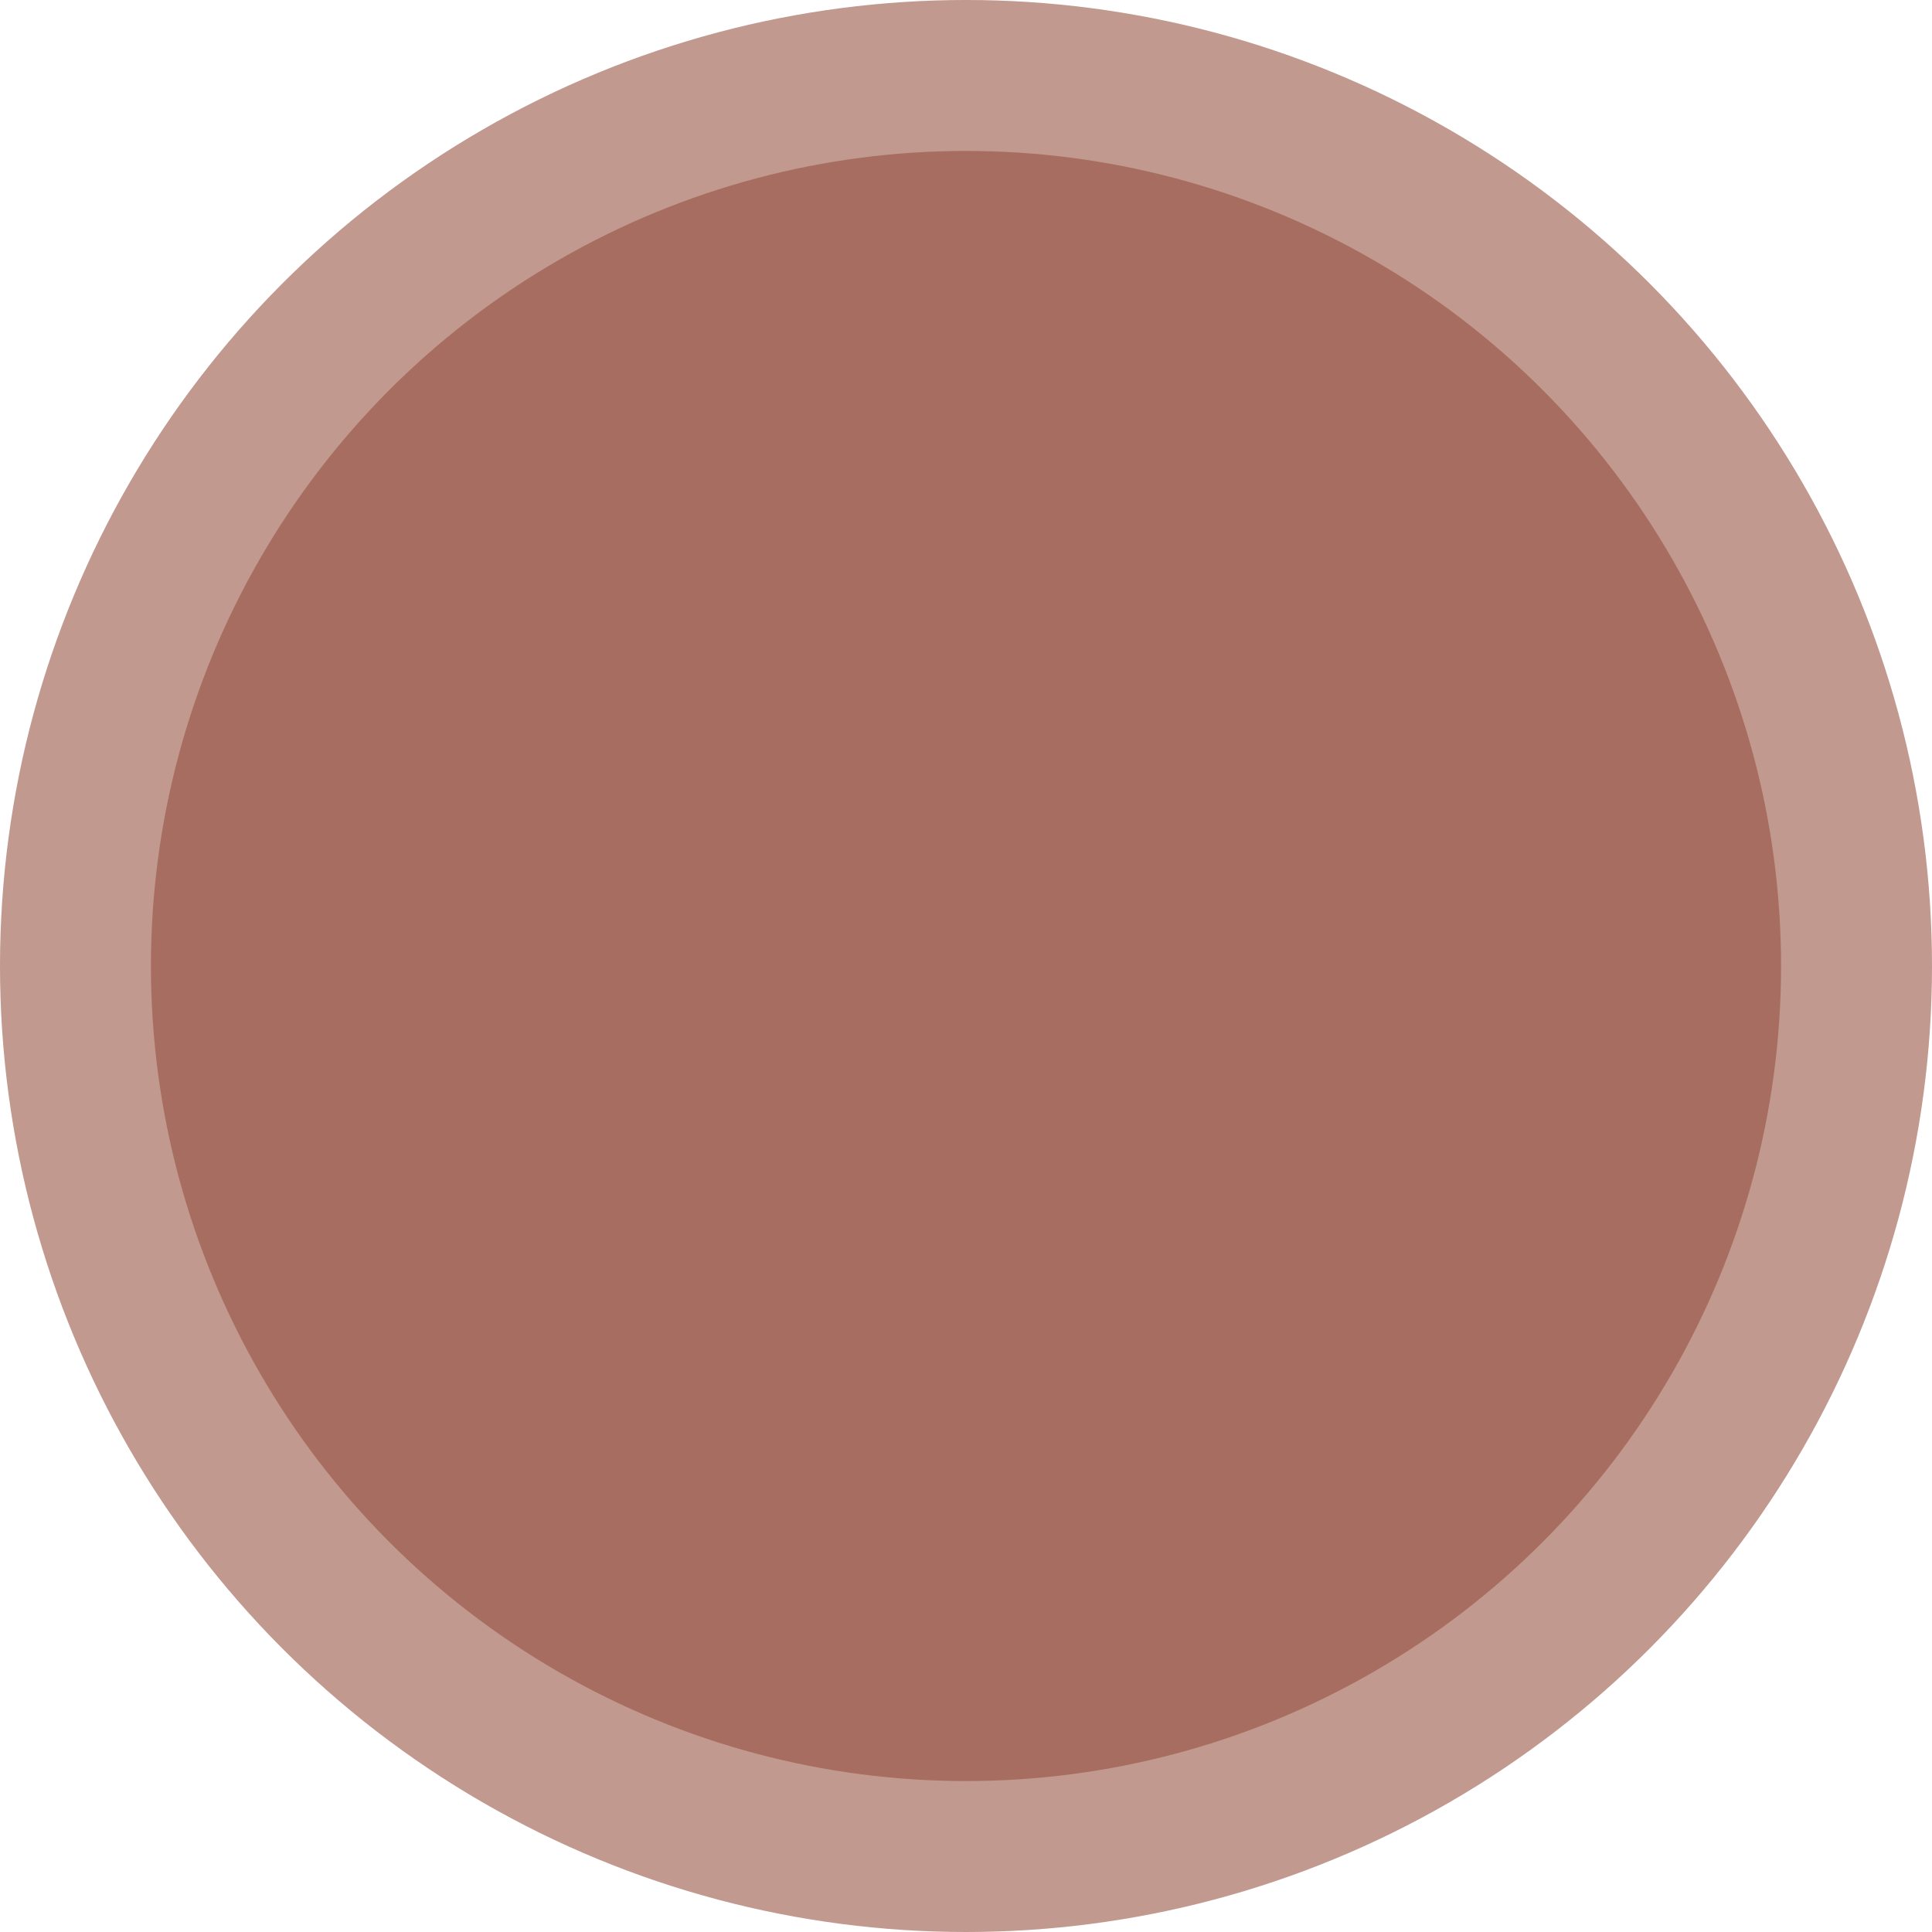
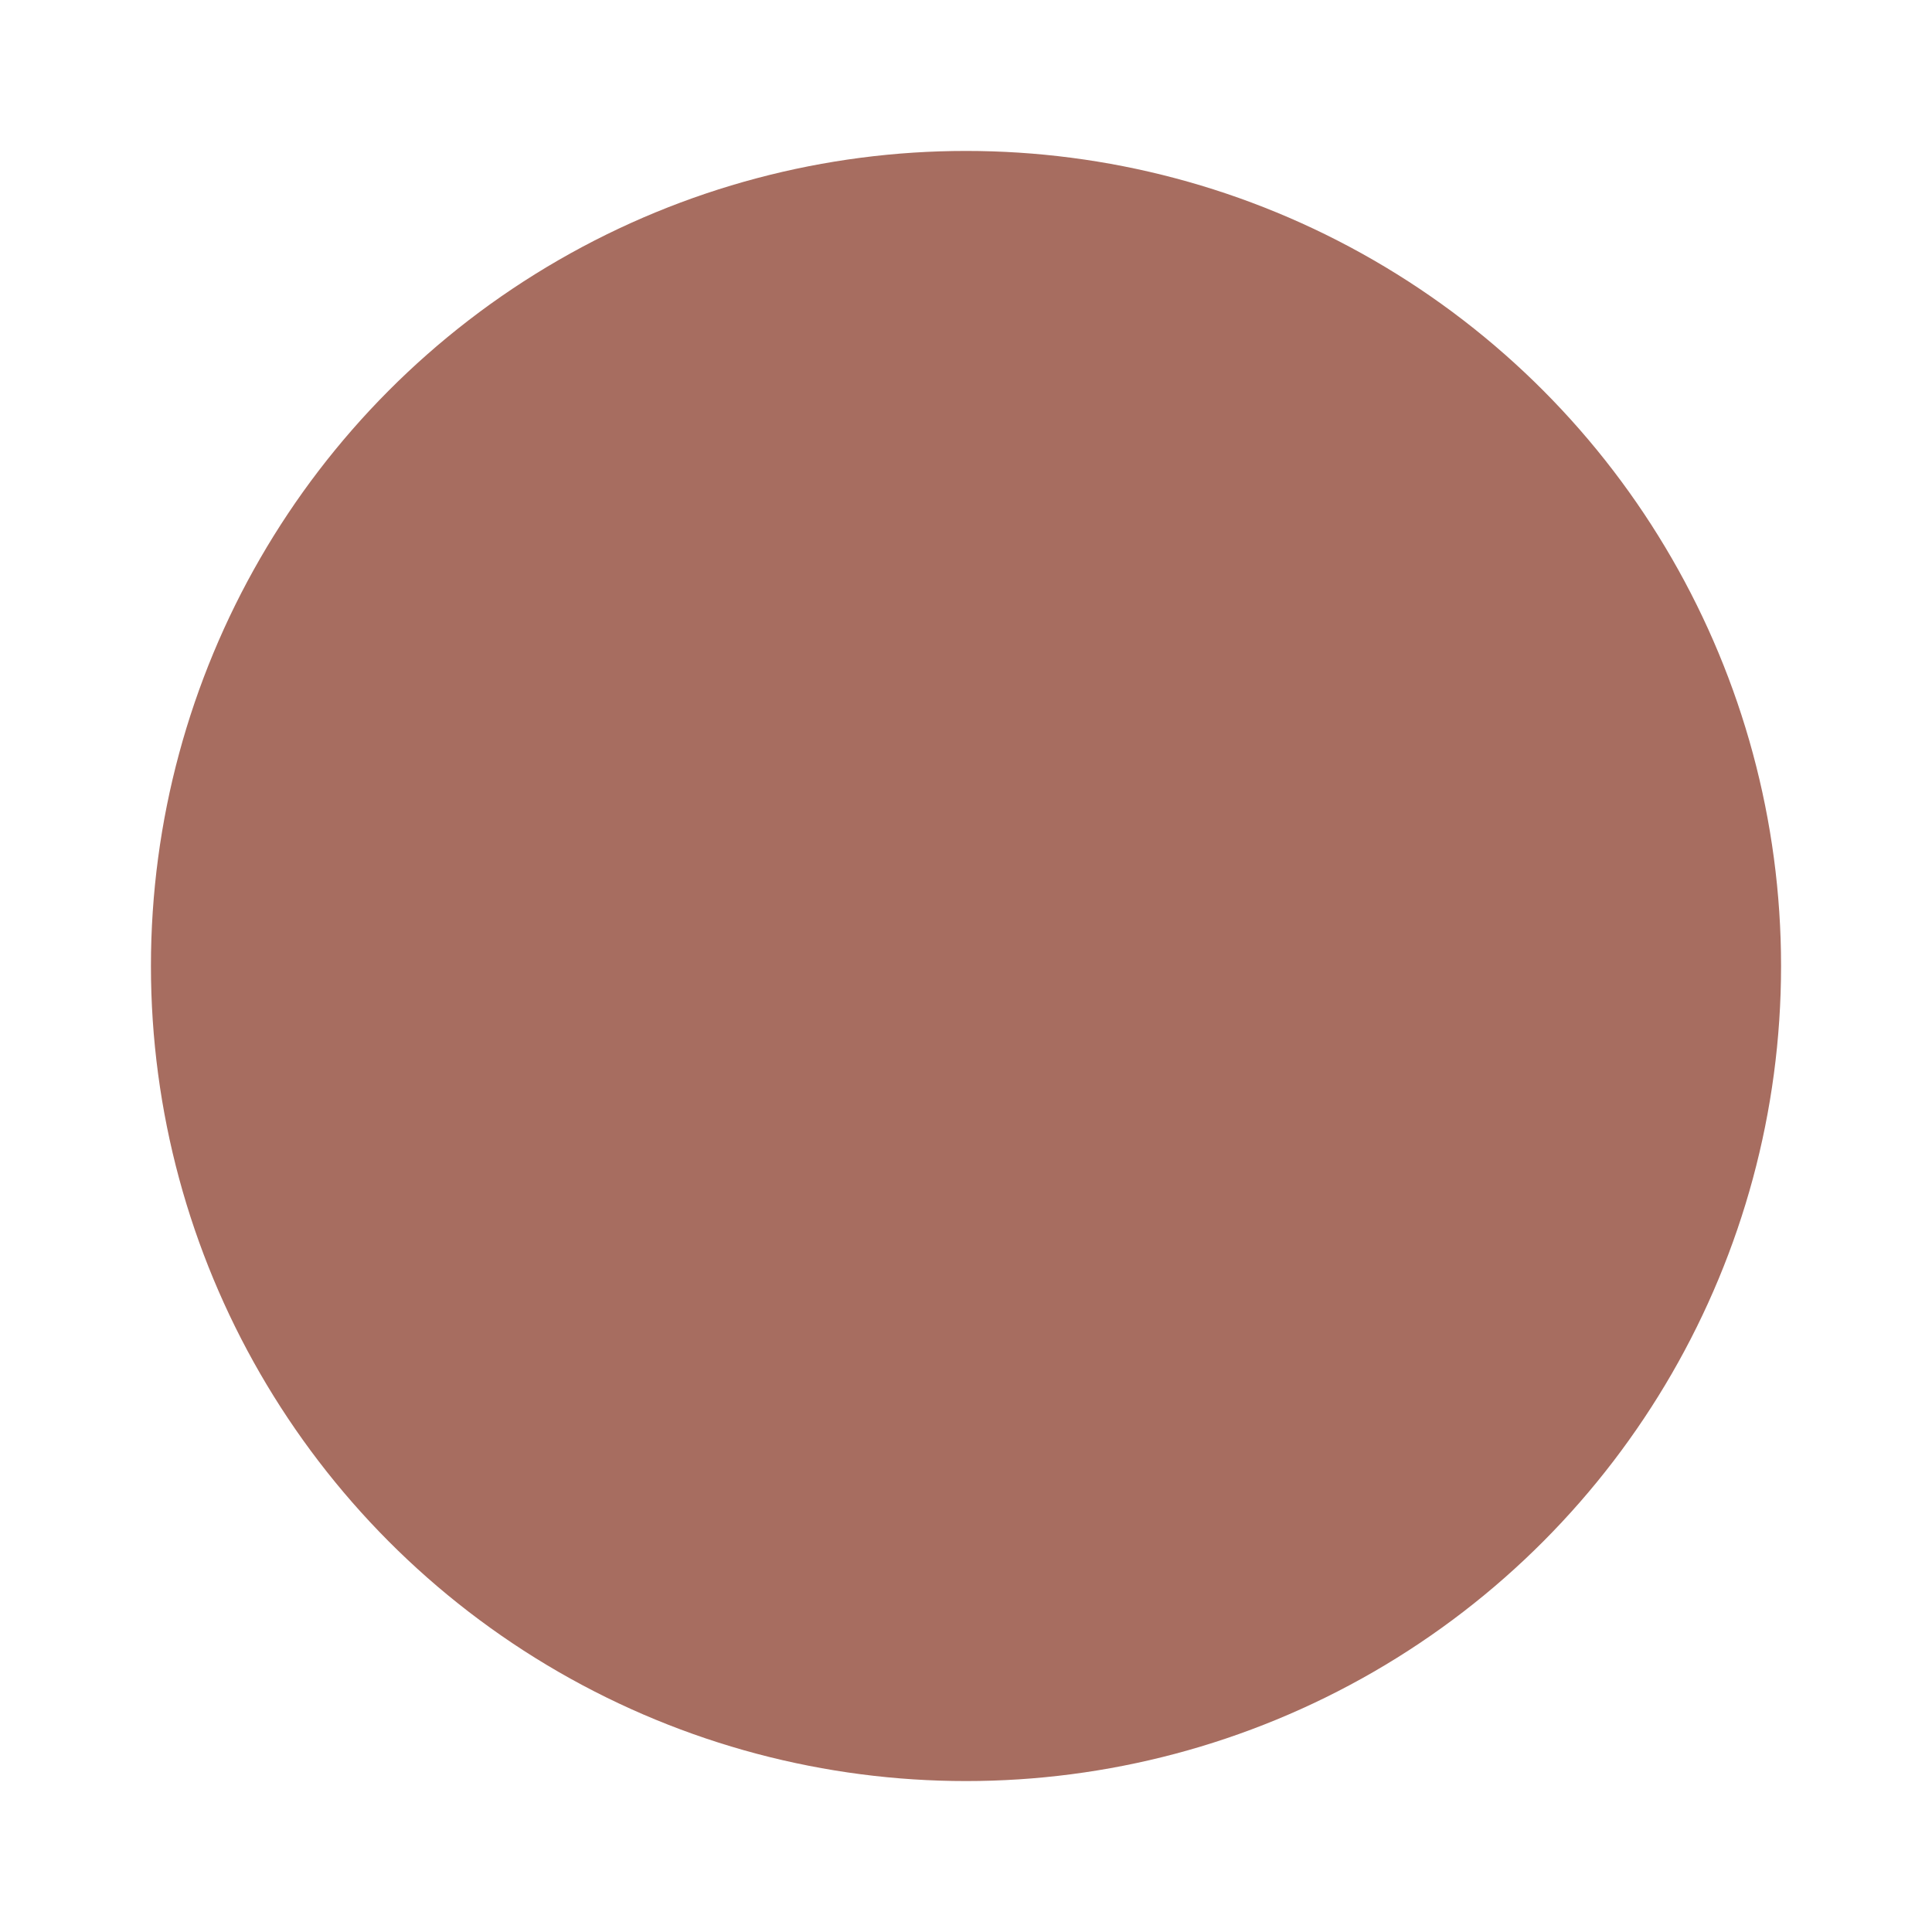
<svg xmlns="http://www.w3.org/2000/svg" id="Layer_2" data-name="Layer 2" viewBox="0 0 64 64">
  <defs>
    <style>
      .cls-1 {
        opacity: .7;
      }

      .cls-2 {
        fill: #a76d60;
        stroke-width: 0px;
      }
    </style>
  </defs>
  <g id="grey">
    <g class="cls-1">
-       <circle class="cls-2" cx="32" cy="32" r="32" />
-     </g>
+       </g>
    <circle class="cls-2" cx="32" cy="32" r="27" />
  </g>
</svg>